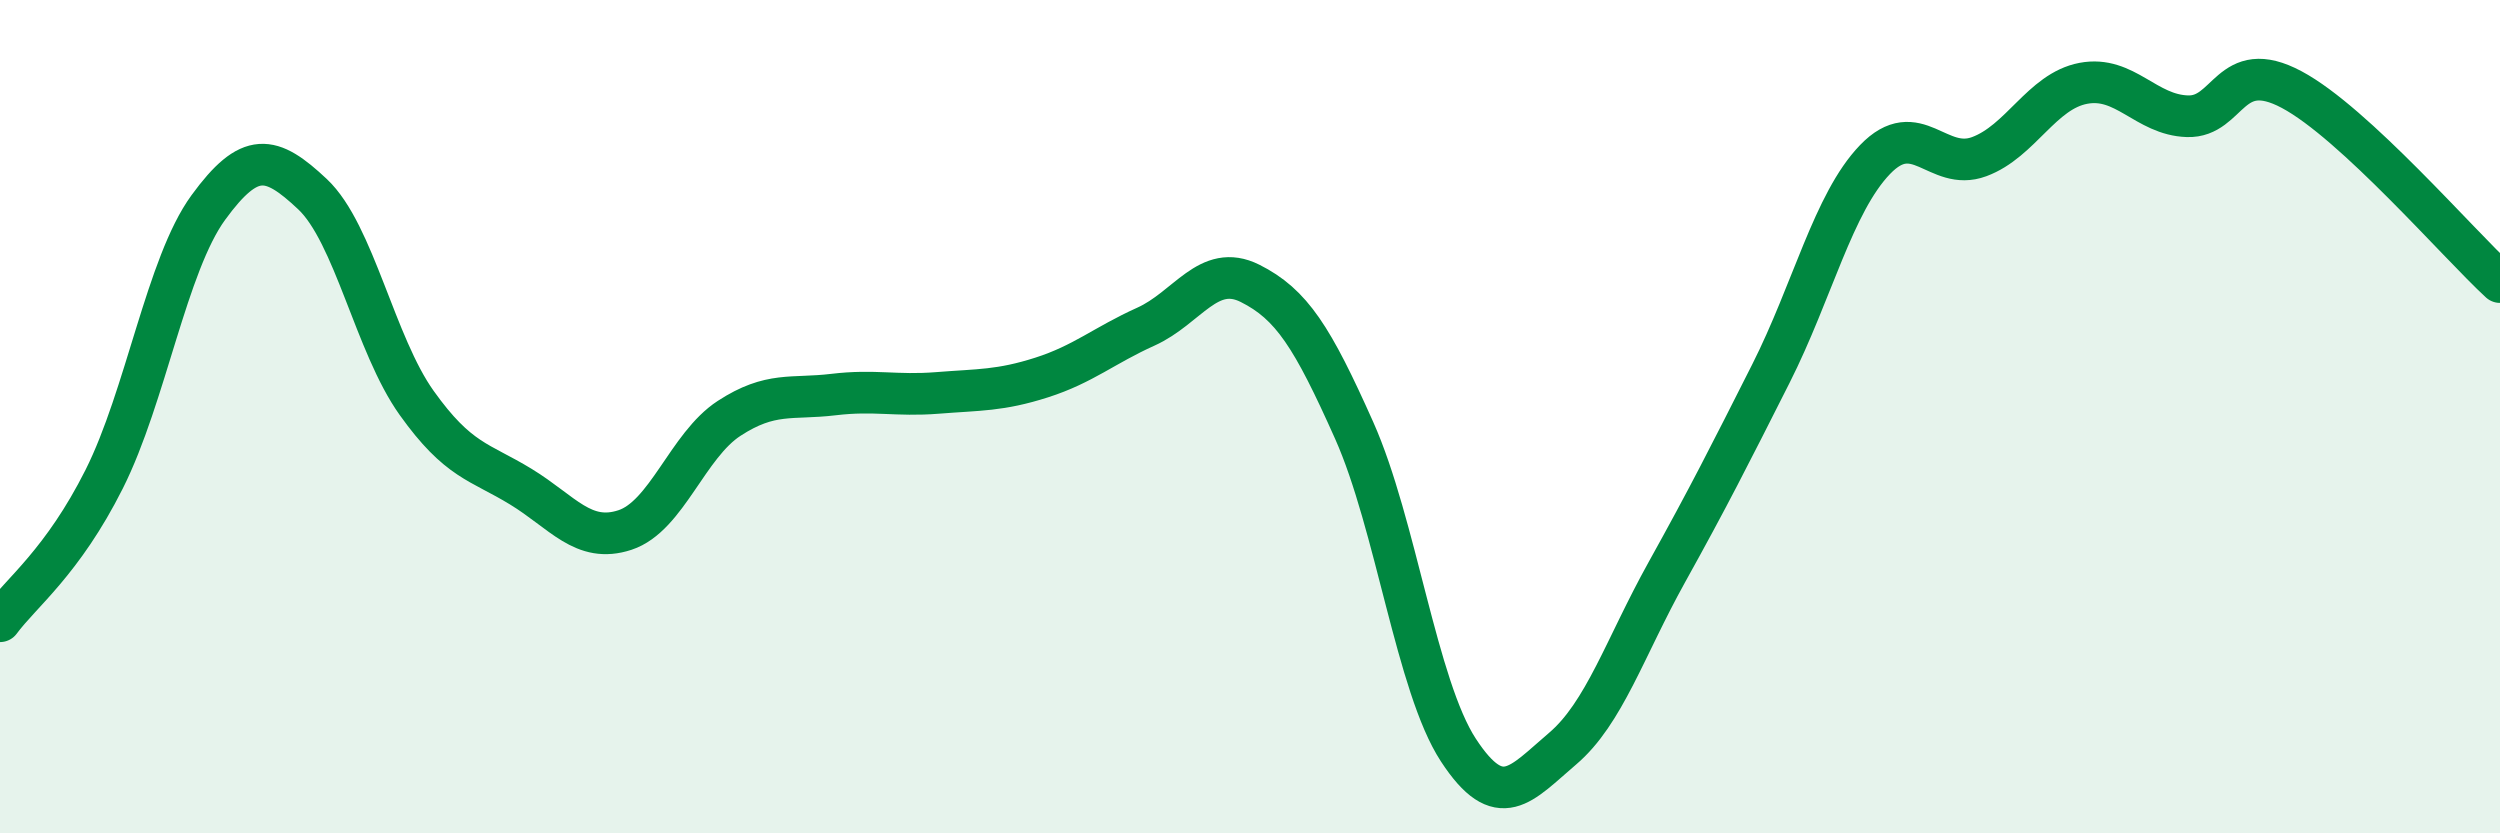
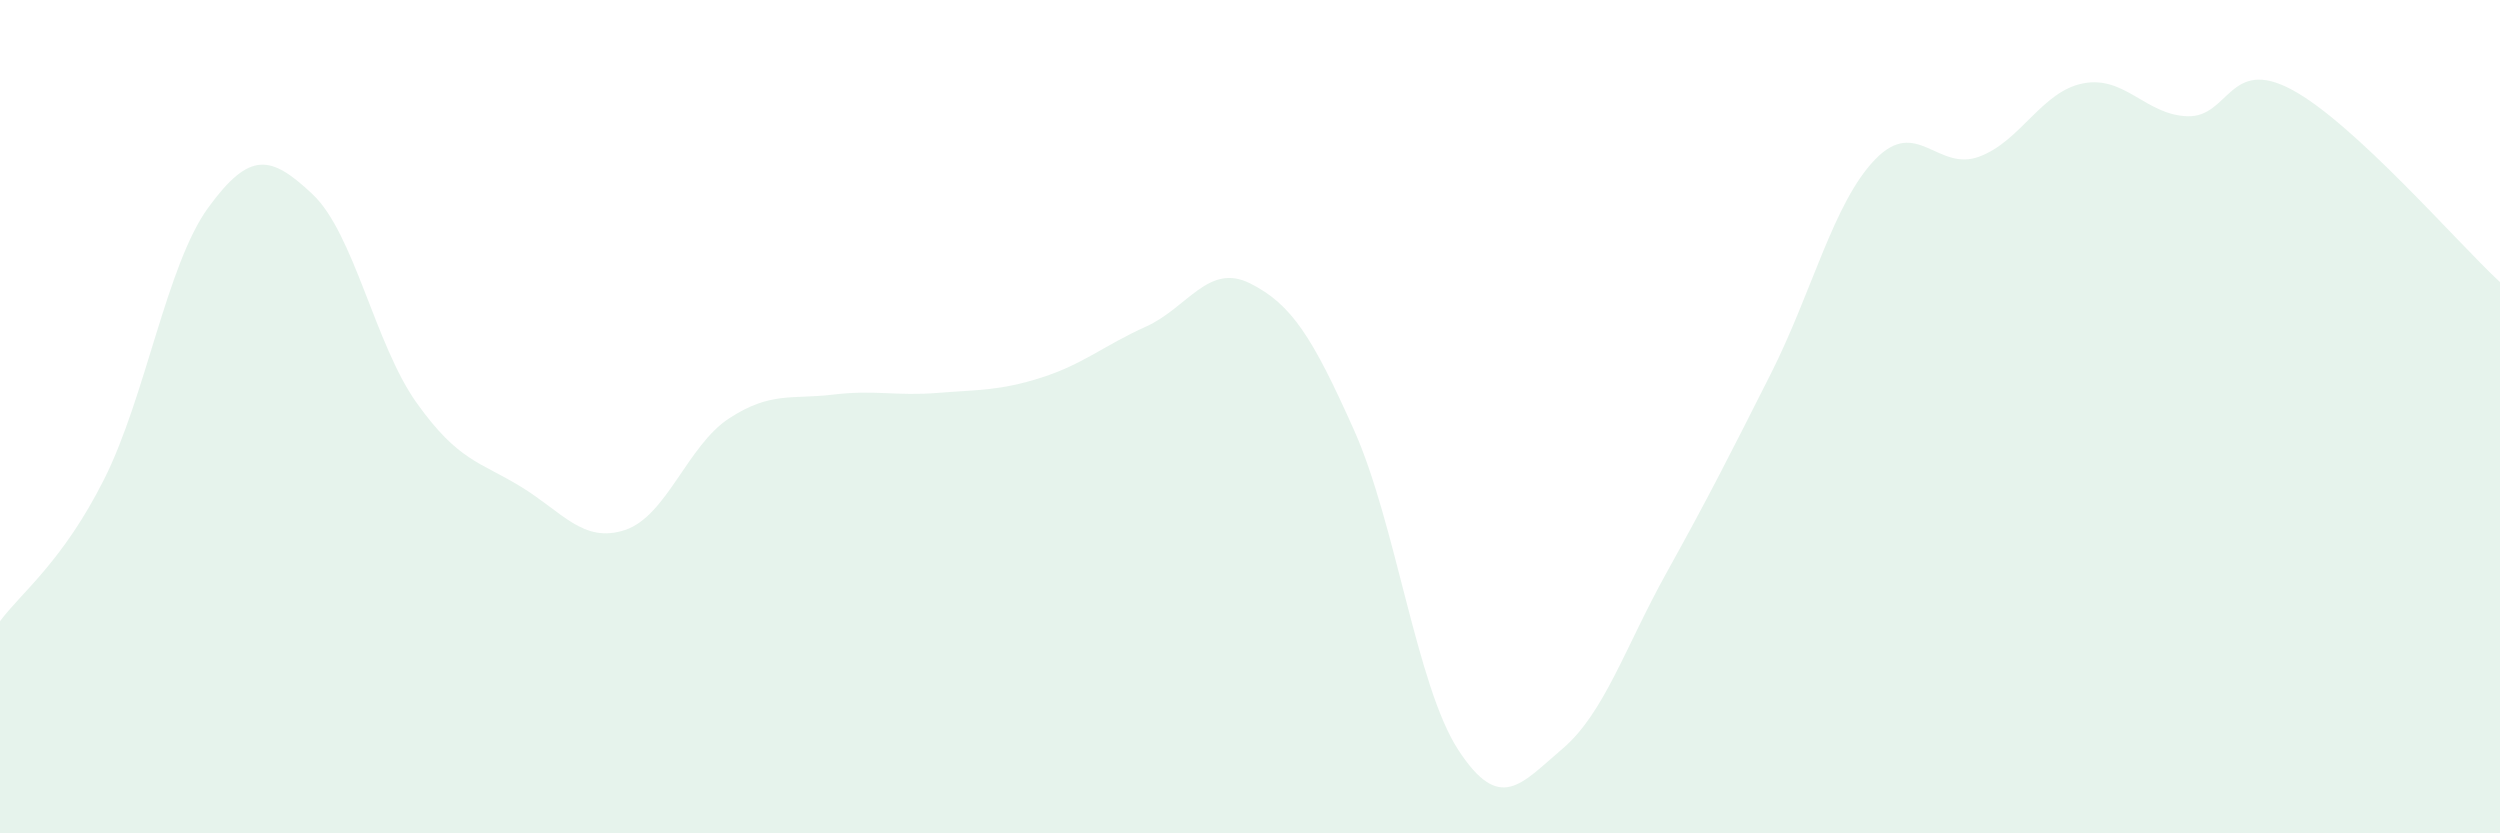
<svg xmlns="http://www.w3.org/2000/svg" width="60" height="20" viewBox="0 0 60 20">
  <path d="M 0,14.91 C 0.5,14.23 1.5,13.49 2.5,11.5 C 3.5,9.51 4,6.35 5,4.98 C 6,3.61 6.5,3.72 7.5,4.66 C 8.5,5.6 9,8.27 10,9.67 C 11,11.07 11.5,11.07 12.5,11.68 C 13.5,12.29 14,13.05 15,12.72 C 16,12.39 16.5,10.69 17.5,10.04 C 18.5,9.39 19,9.59 20,9.47 C 21,9.35 21.5,9.51 22.5,9.43 C 23.5,9.35 24,9.38 25,9.06 C 26,8.74 26.5,8.29 27.5,7.84 C 28.5,7.39 29,6.3 30,6.8 C 31,7.3 31.5,8.09 32.5,10.33 C 33.5,12.57 34,16.47 35,18 C 36,19.53 36.5,18.82 37.5,17.97 C 38.5,17.12 39,15.54 40,13.74 C 41,11.94 41.5,10.95 42.5,8.97 C 43.5,6.99 44,4.87 45,3.83 C 46,2.79 46.5,4.13 47.5,3.76 C 48.5,3.39 49,2.19 50,2 C 51,1.81 51.5,2.76 52.5,2.79 C 53.5,2.82 53.5,1.35 55,2.15 C 56.5,2.95 59,5.85 60,6.77L60 20L0 20Z" fill="#008740" opacity="0.1" stroke-linecap="round" stroke-linejoin="round" />
-   <path d="M 0,14.91 C 0.5,14.23 1.5,13.49 2.5,11.5 C 3.5,9.51 4,6.35 5,4.98 C 6,3.61 6.5,3.72 7.5,4.66 C 8.5,5.6 9,8.27 10,9.67 C 11,11.07 11.5,11.07 12.5,11.68 C 13.5,12.29 14,13.05 15,12.72 C 16,12.39 16.5,10.69 17.5,10.04 C 18.5,9.39 19,9.59 20,9.47 C 21,9.35 21.5,9.51 22.5,9.43 C 23.5,9.35 24,9.38 25,9.06 C 26,8.74 26.5,8.29 27.5,7.84 C 28.5,7.39 29,6.3 30,6.8 C 31,7.3 31.5,8.09 32.5,10.33 C 33.5,12.57 34,16.47 35,18 C 36,19.53 36.5,18.82 37.5,17.97 C 38.5,17.12 39,15.54 40,13.74 C 41,11.94 41.5,10.95 42.5,8.97 C 43.5,6.99 44,4.87 45,3.83 C 46,2.79 46.5,4.13 47.5,3.76 C 48.5,3.39 49,2.19 50,2 C 51,1.81 51.5,2.76 52.5,2.79 C 53.5,2.82 53.5,1.35 55,2.15 C 56.5,2.95 59,5.85 60,6.77" stroke="#008740" stroke-width="1" fill="none" stroke-linecap="round" stroke-linejoin="round" />
</svg>